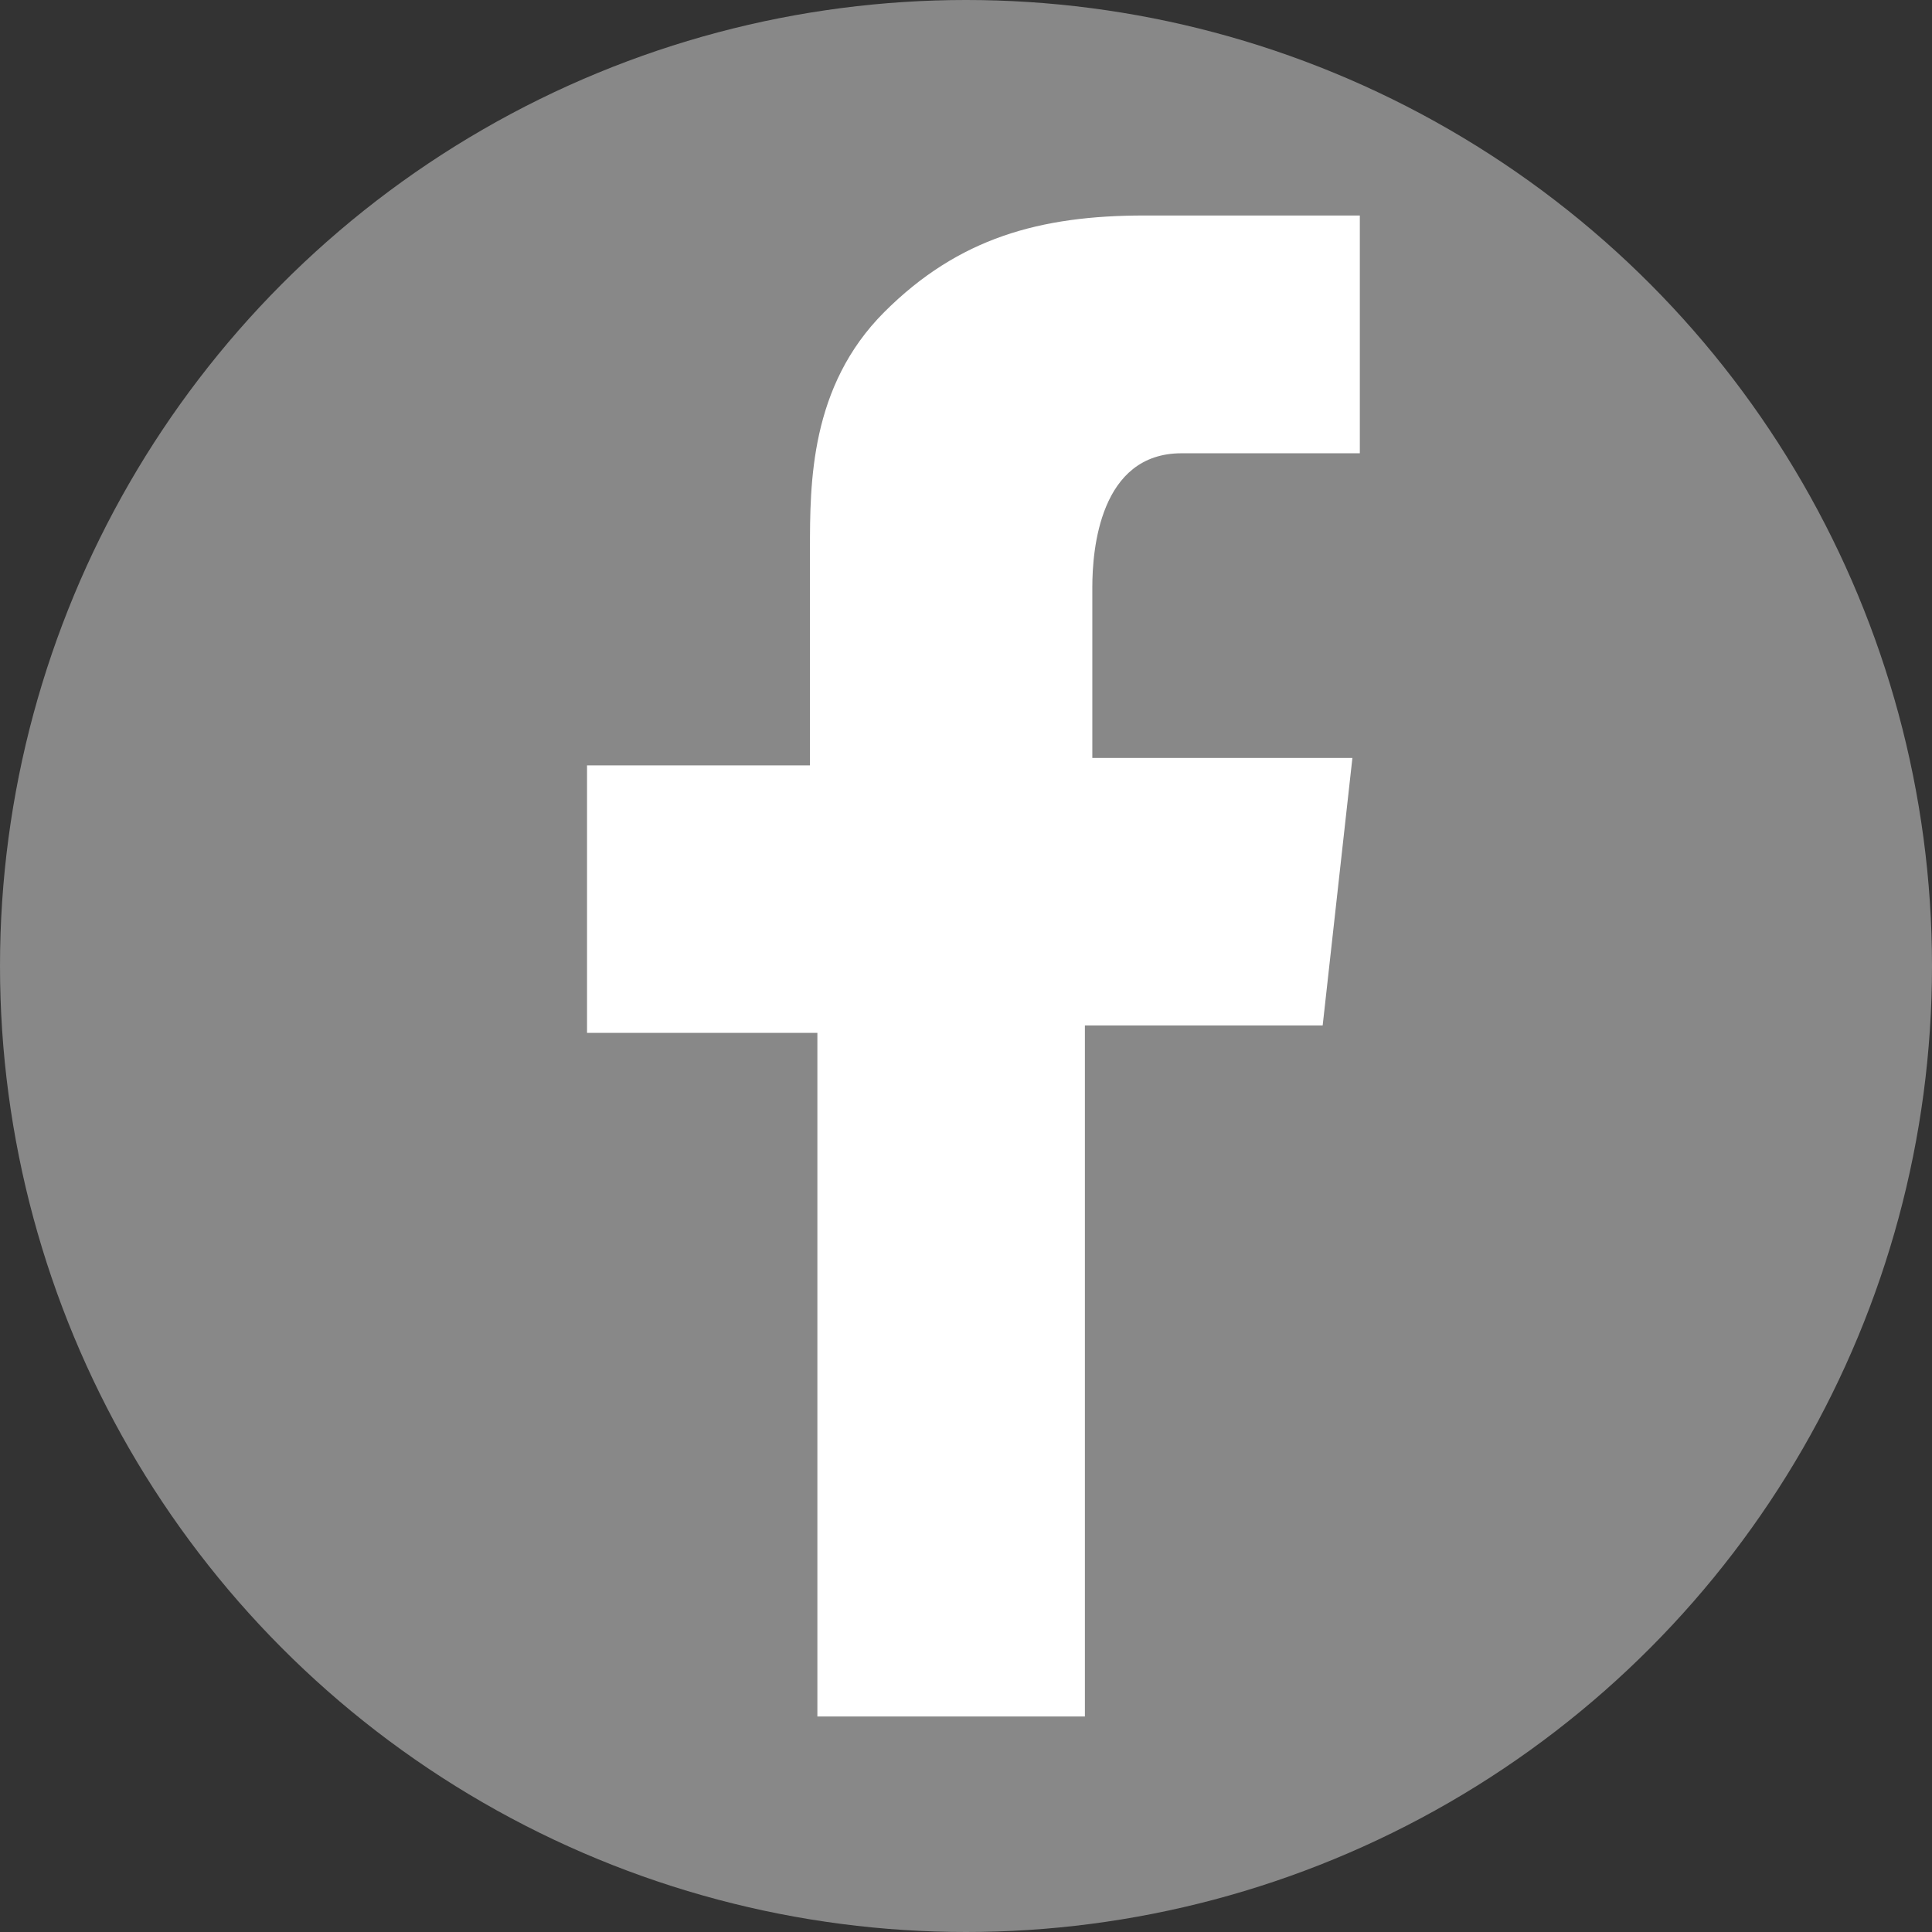
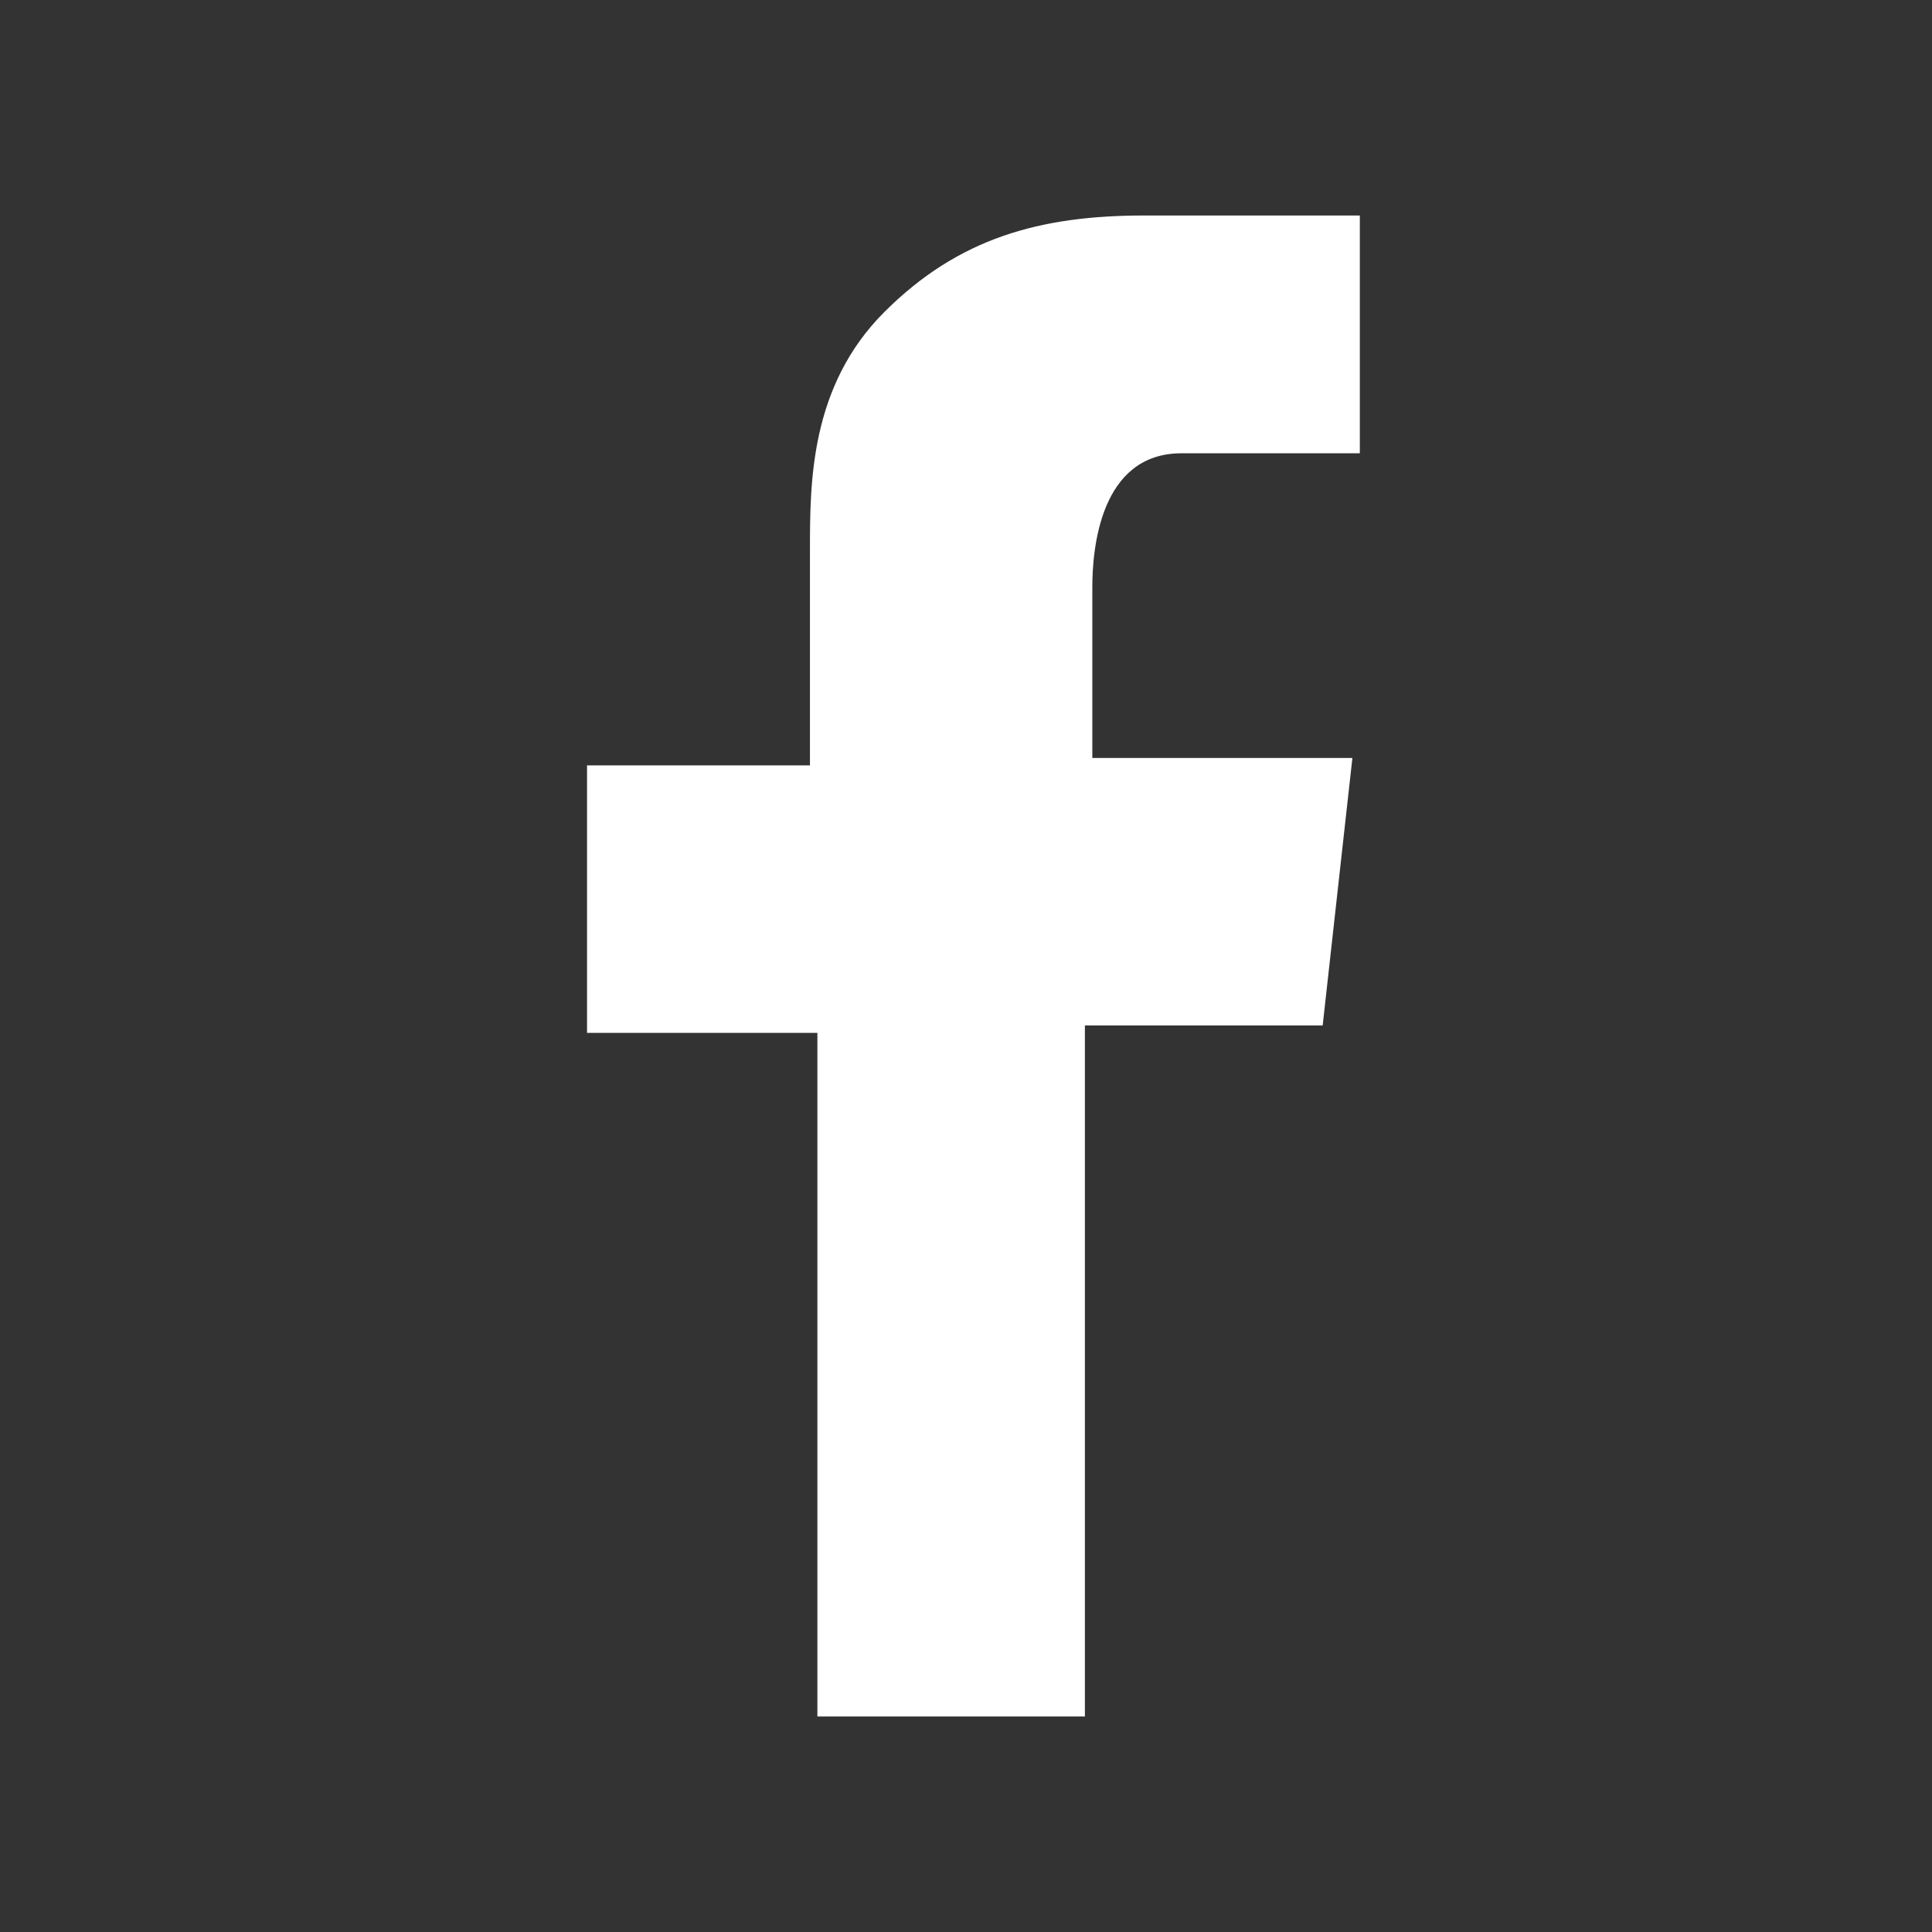
<svg xmlns="http://www.w3.org/2000/svg" version="1.1" id="レイヤー_1" x="0px" y="0px" width="26px" height="26px" viewBox="0 0 26 26" style="enable-background:new 0 0 26 26;" xml:space="preserve">
  <rect x="0" y="0" width="26" height="26" fill="#333333" stroke="none" />
  <style type="text/css">
	.st0{display:none;}
	.st1{fill:#888888;}
	.st2{fill:#FFFFFF;}
</style>
  <g id="レイヤー_1_1_" class="st0">
</g>
  <g>
-     <circle class="st1" cx="13" cy="13" r="13" />
    <g id="レイヤー_2_1_">
      <g>
        <path class="st2" d="M10.9,23.1h3.7l0,0v-9.3h3.2l0.4-3.6h-3.5c0,0,0-1.9,0-2.3c0-0.5,0.1-1.8,1.2-1.8c1.1,0,2.4,0,2.4,0V2.9     c0,0-1.5,0-2.9,0s-2.5,0.3-3.5,1.3s-1,2.3-1,3.2s0,2.9,0,2.9h-3v3.6h3.1V23.1z" />
      </g>
    </g>
  </g>
</svg>